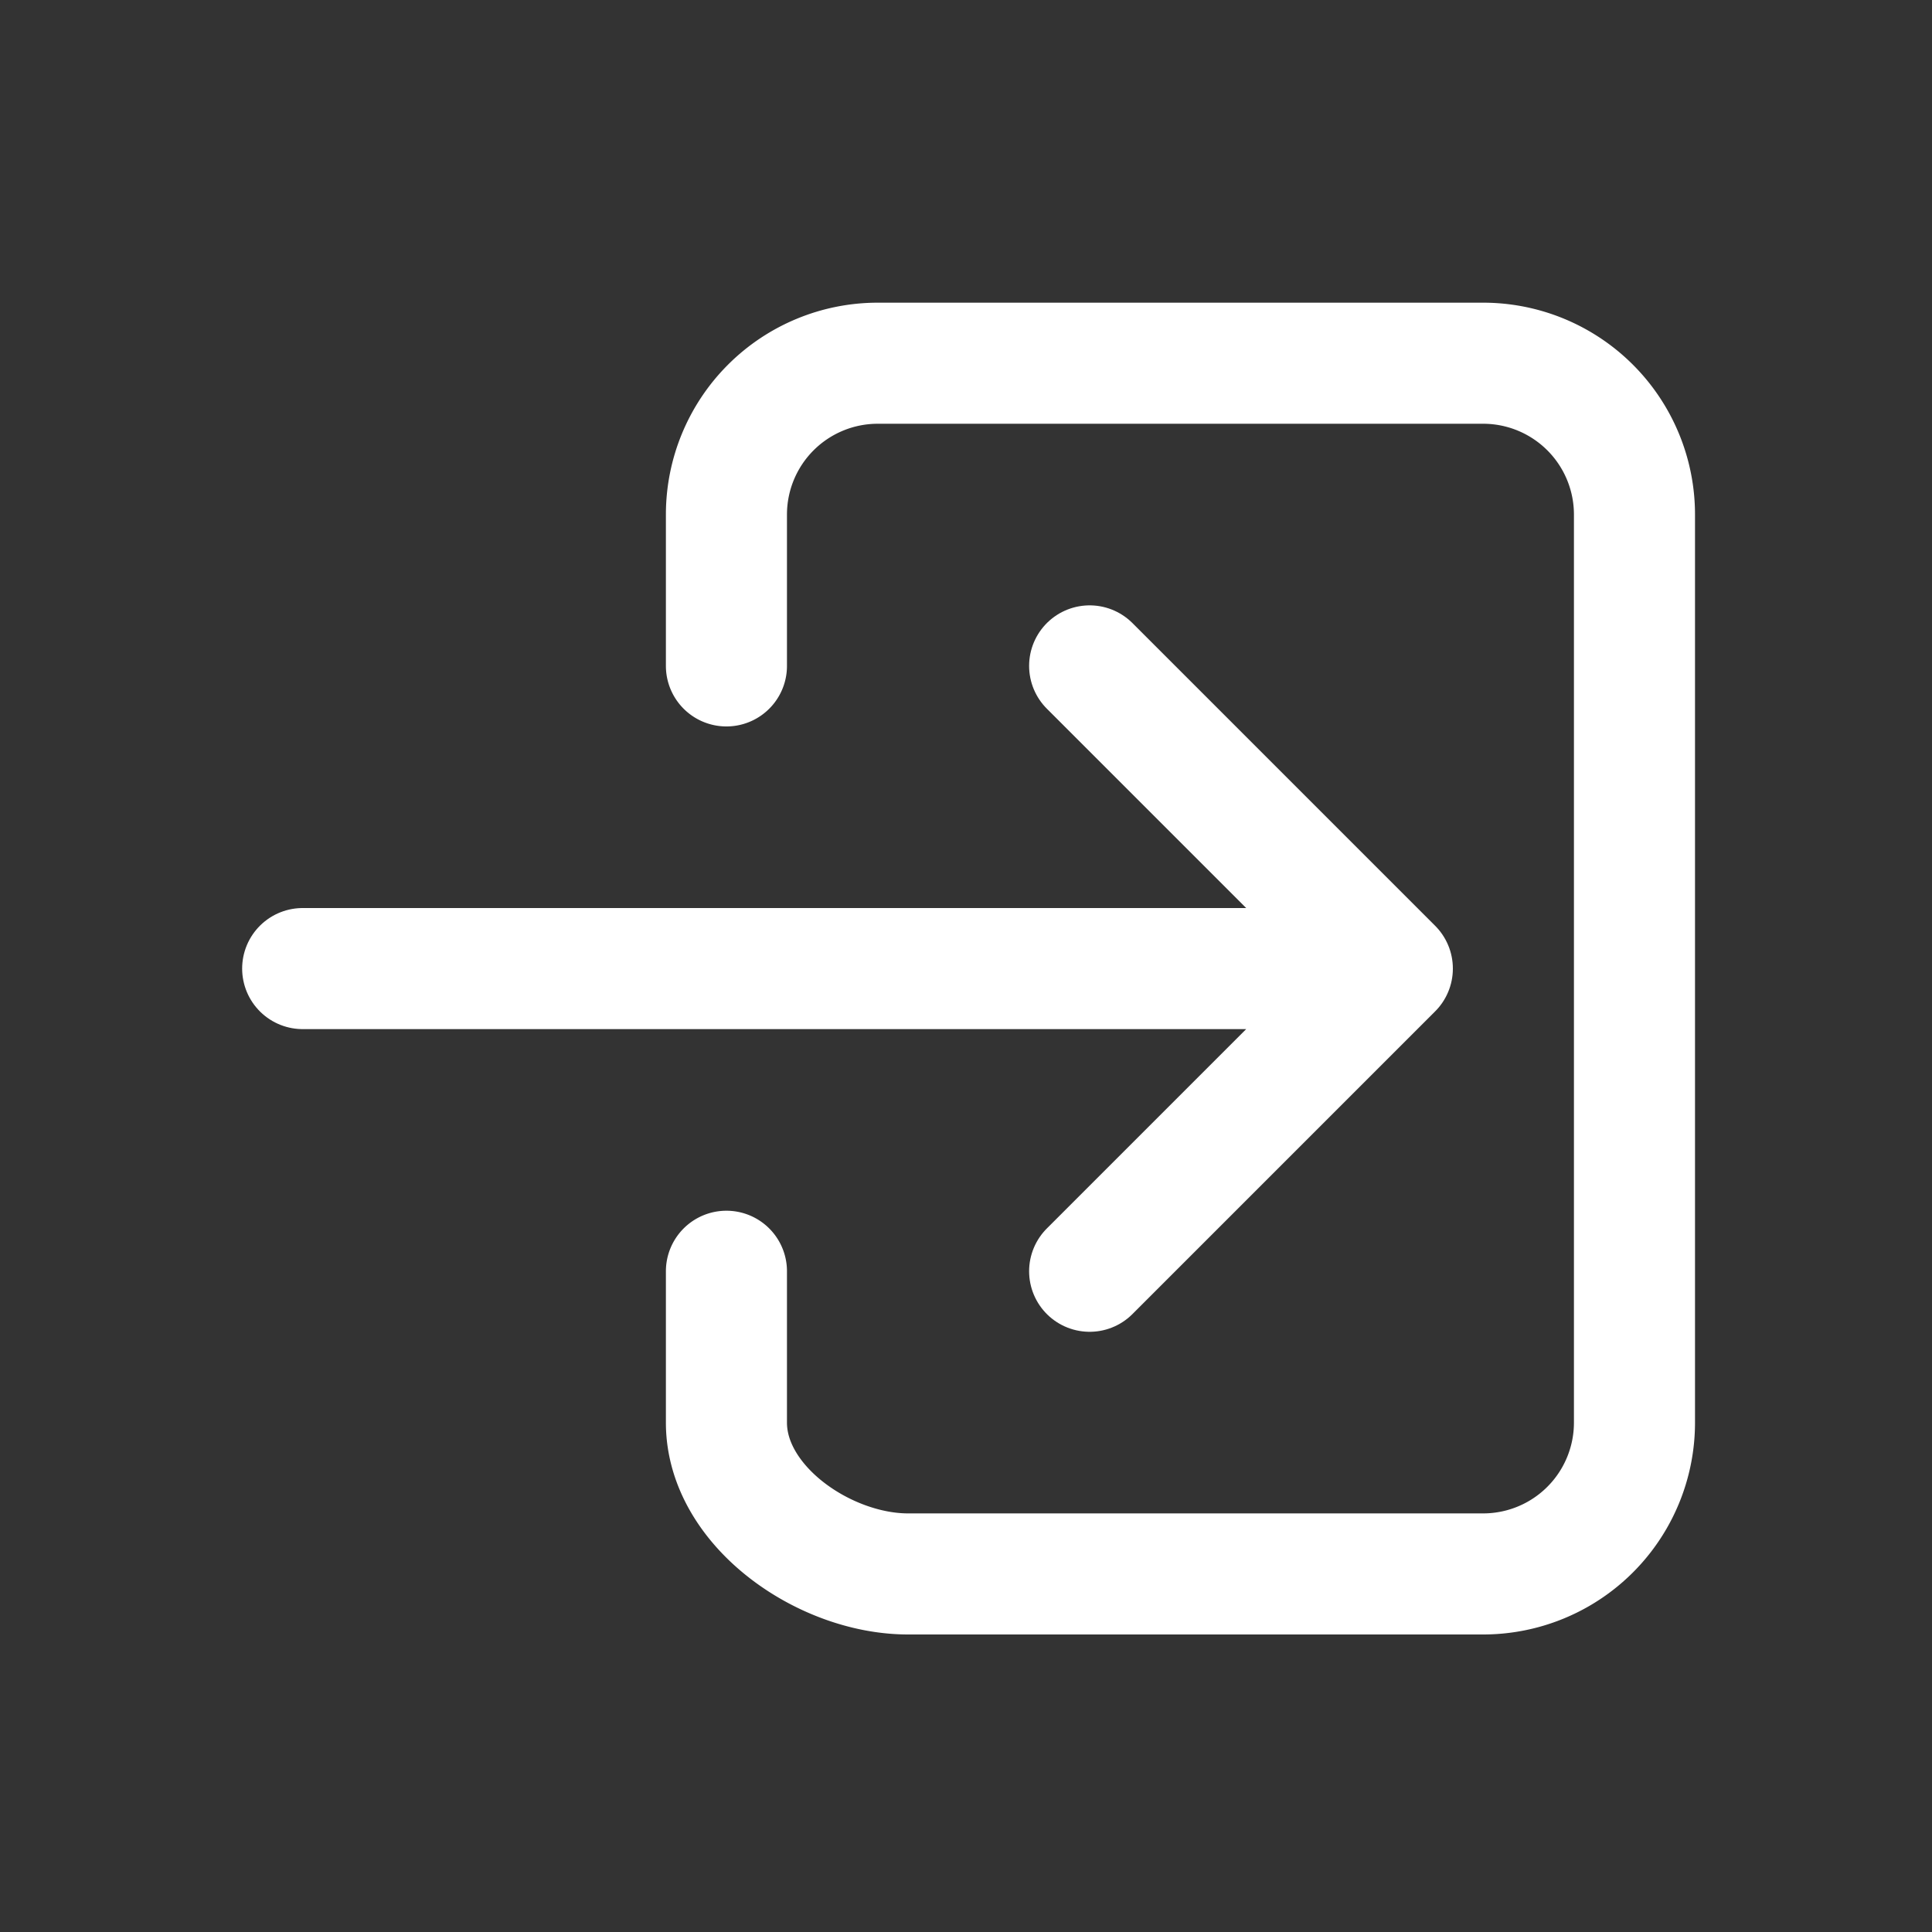
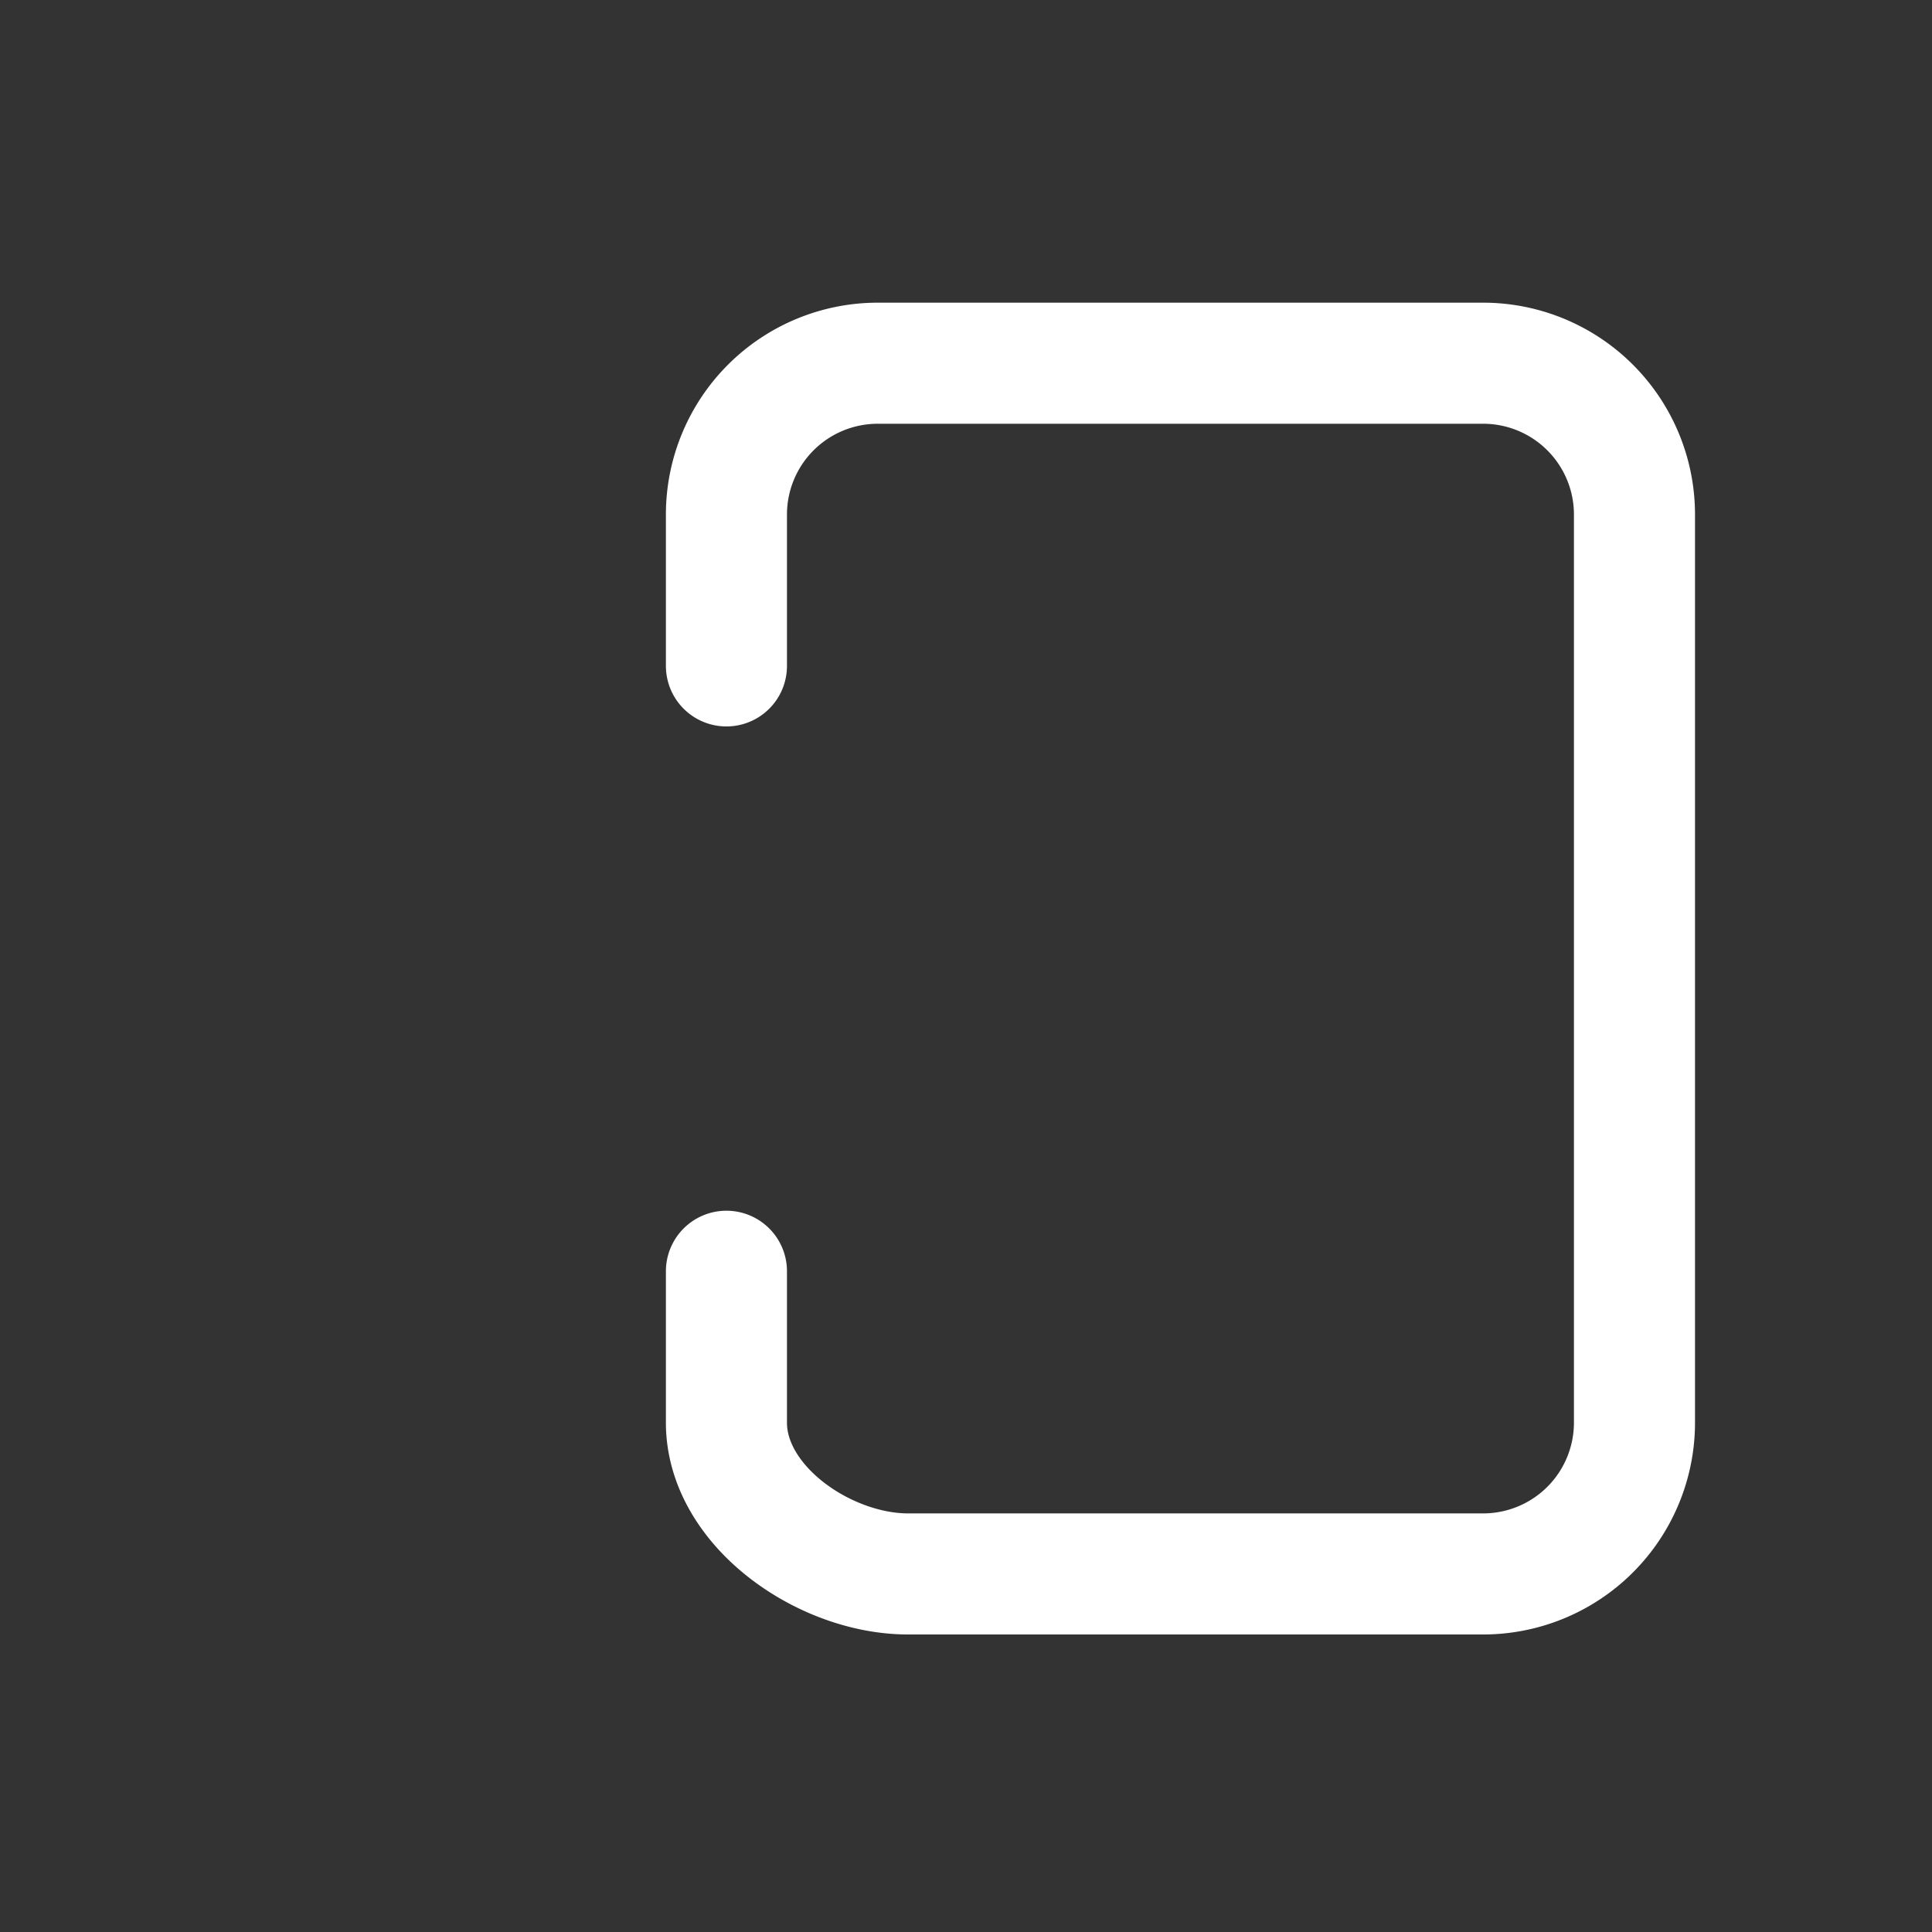
<svg xmlns="http://www.w3.org/2000/svg" viewBox="0 0 48 48" xml:space="preserve" width="100%" height="100%">
  <rect x="0" y="0" width="48" height="48" fill="#333333" stroke="none" />
  <g transform="scale(.094)">
    <path fill="none" stroke="#000" stroke-linecap="round" stroke-linejoin="round" stroke-width="32" d="M192 176v-40a40 40 0 0 1 40-40h160a40 40 0 0 1 40 40v240a40 40 0 0 1-40 40H240c-22.09 0-48-17.91-48-40v-40" style="stroke: rgb(255, 255, 255);" />
-     <path fill="none" stroke="#000" stroke-linecap="round" stroke-linejoin="round" stroke-width="32" d="m288 336 80-80-80-80M80 256h272" style="stroke: rgb(255, 255, 255);" />
  </g>
</svg>